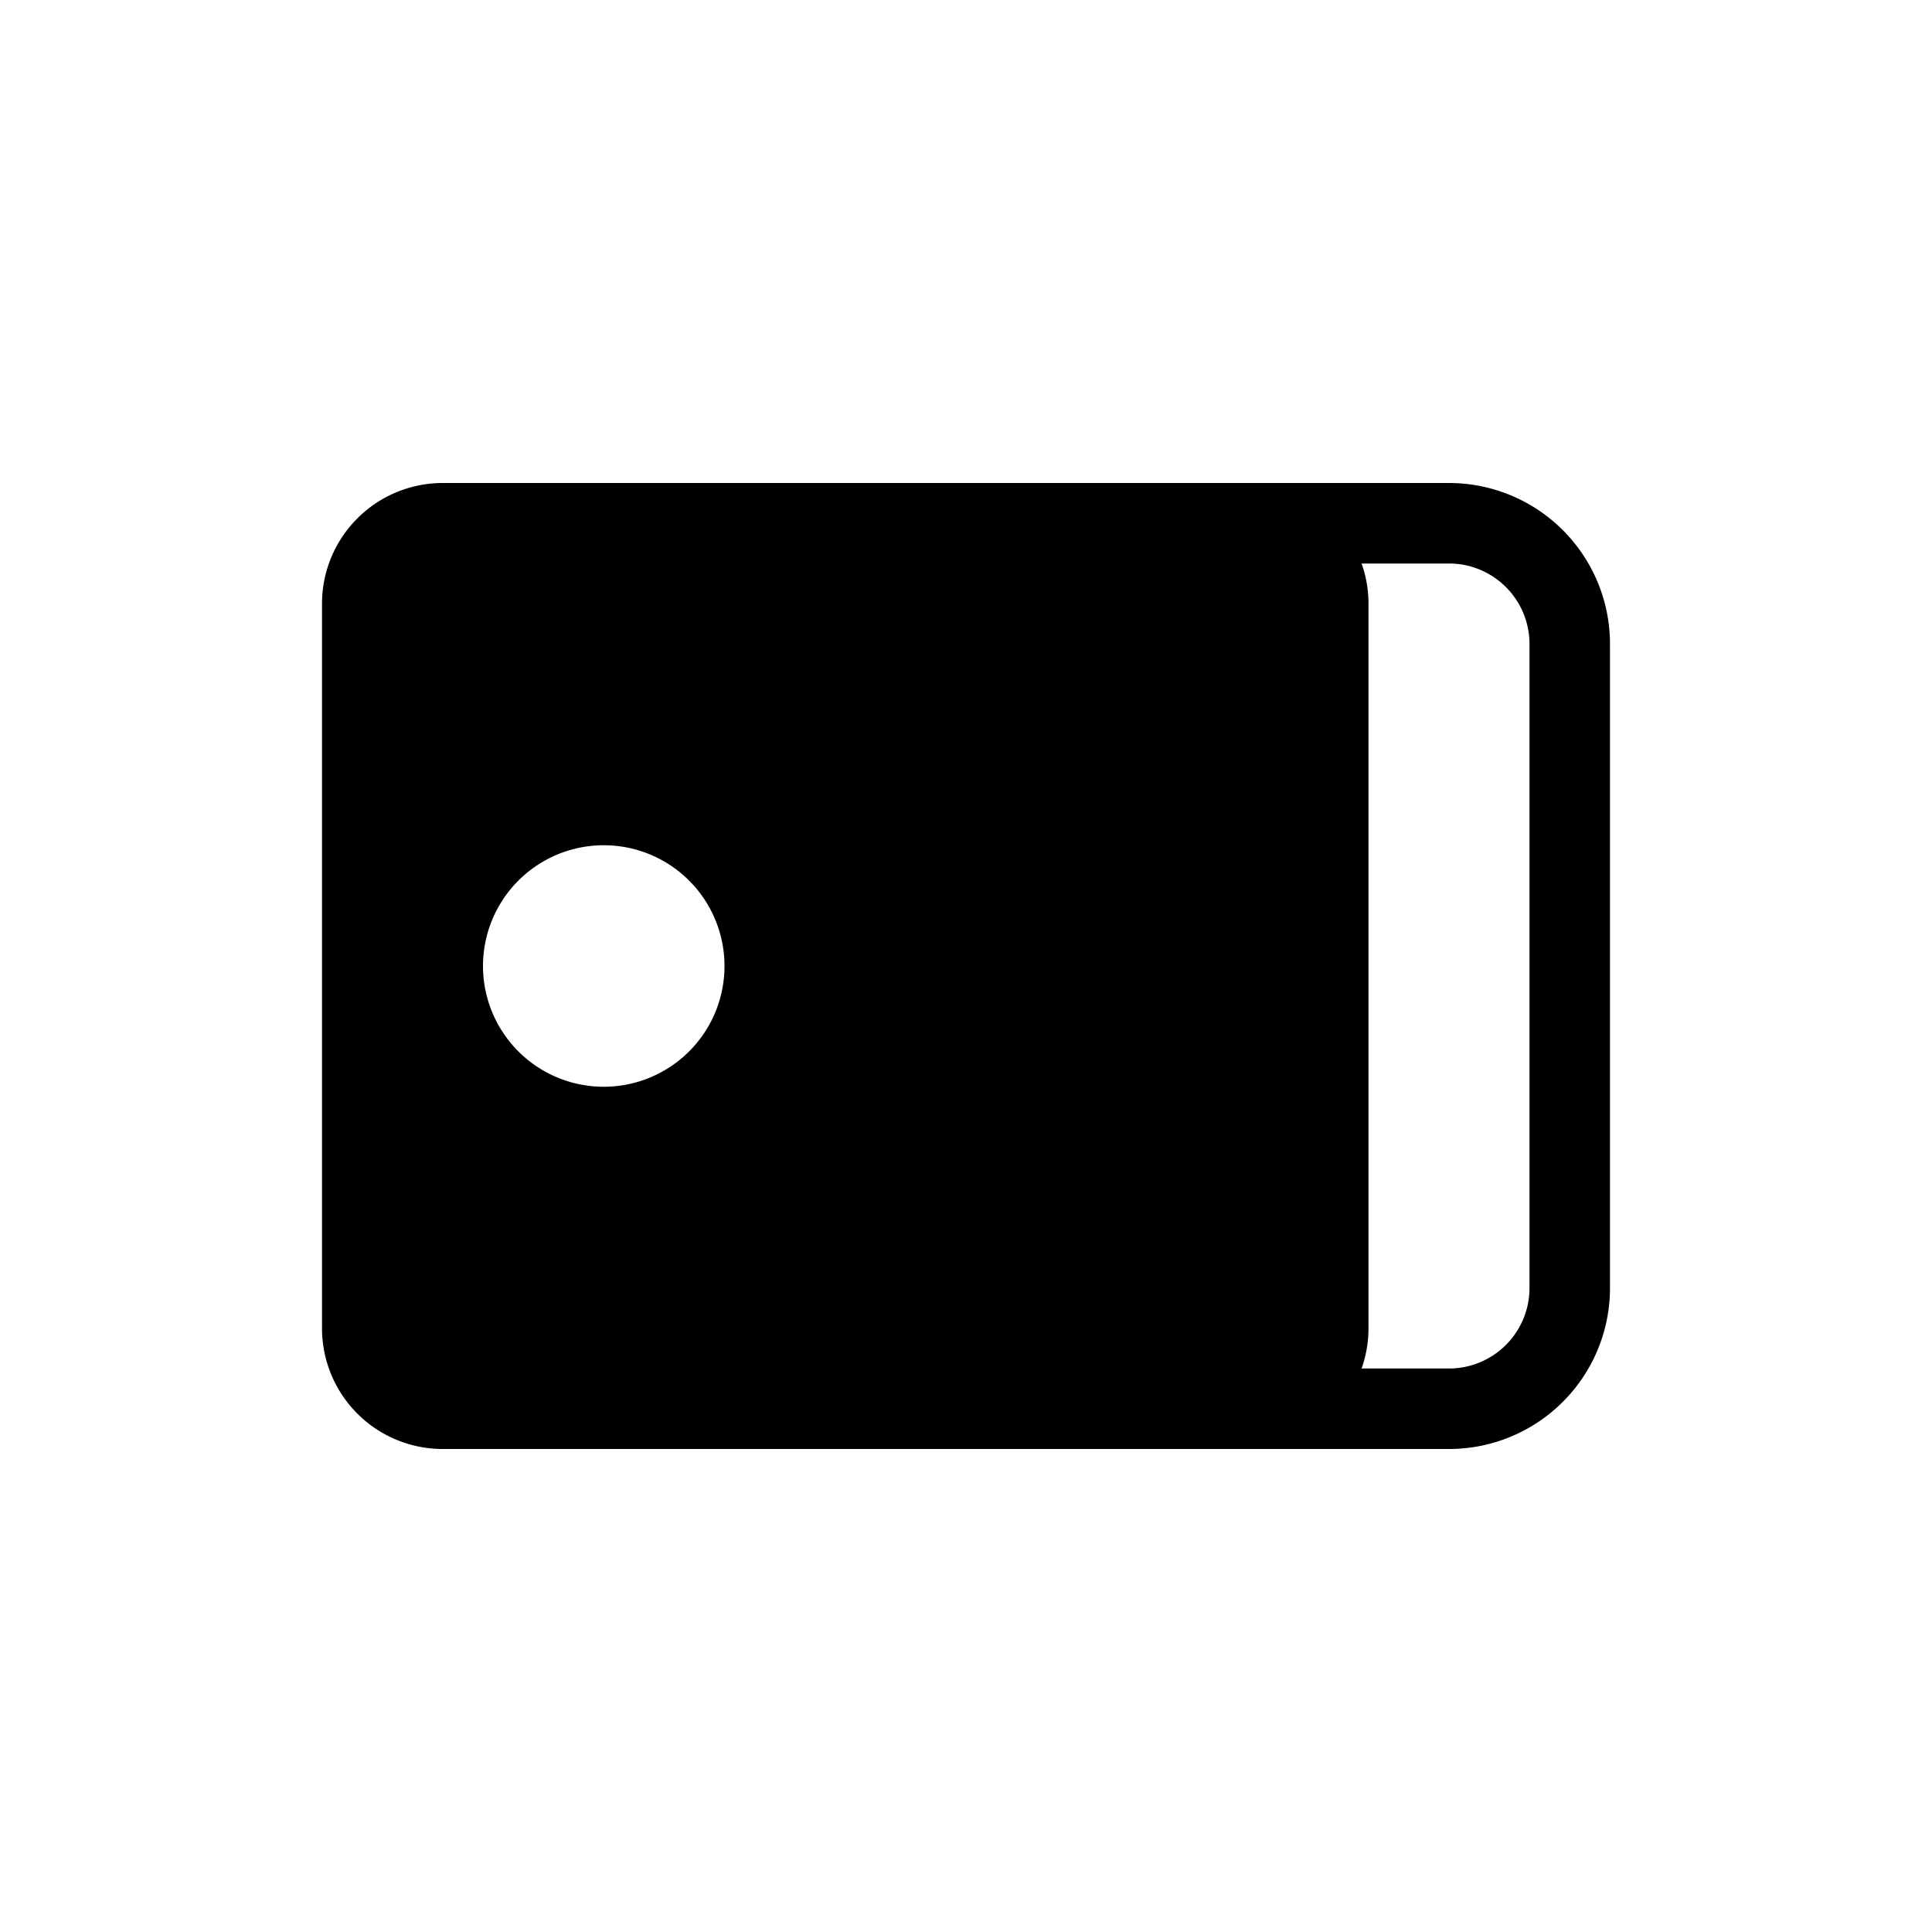
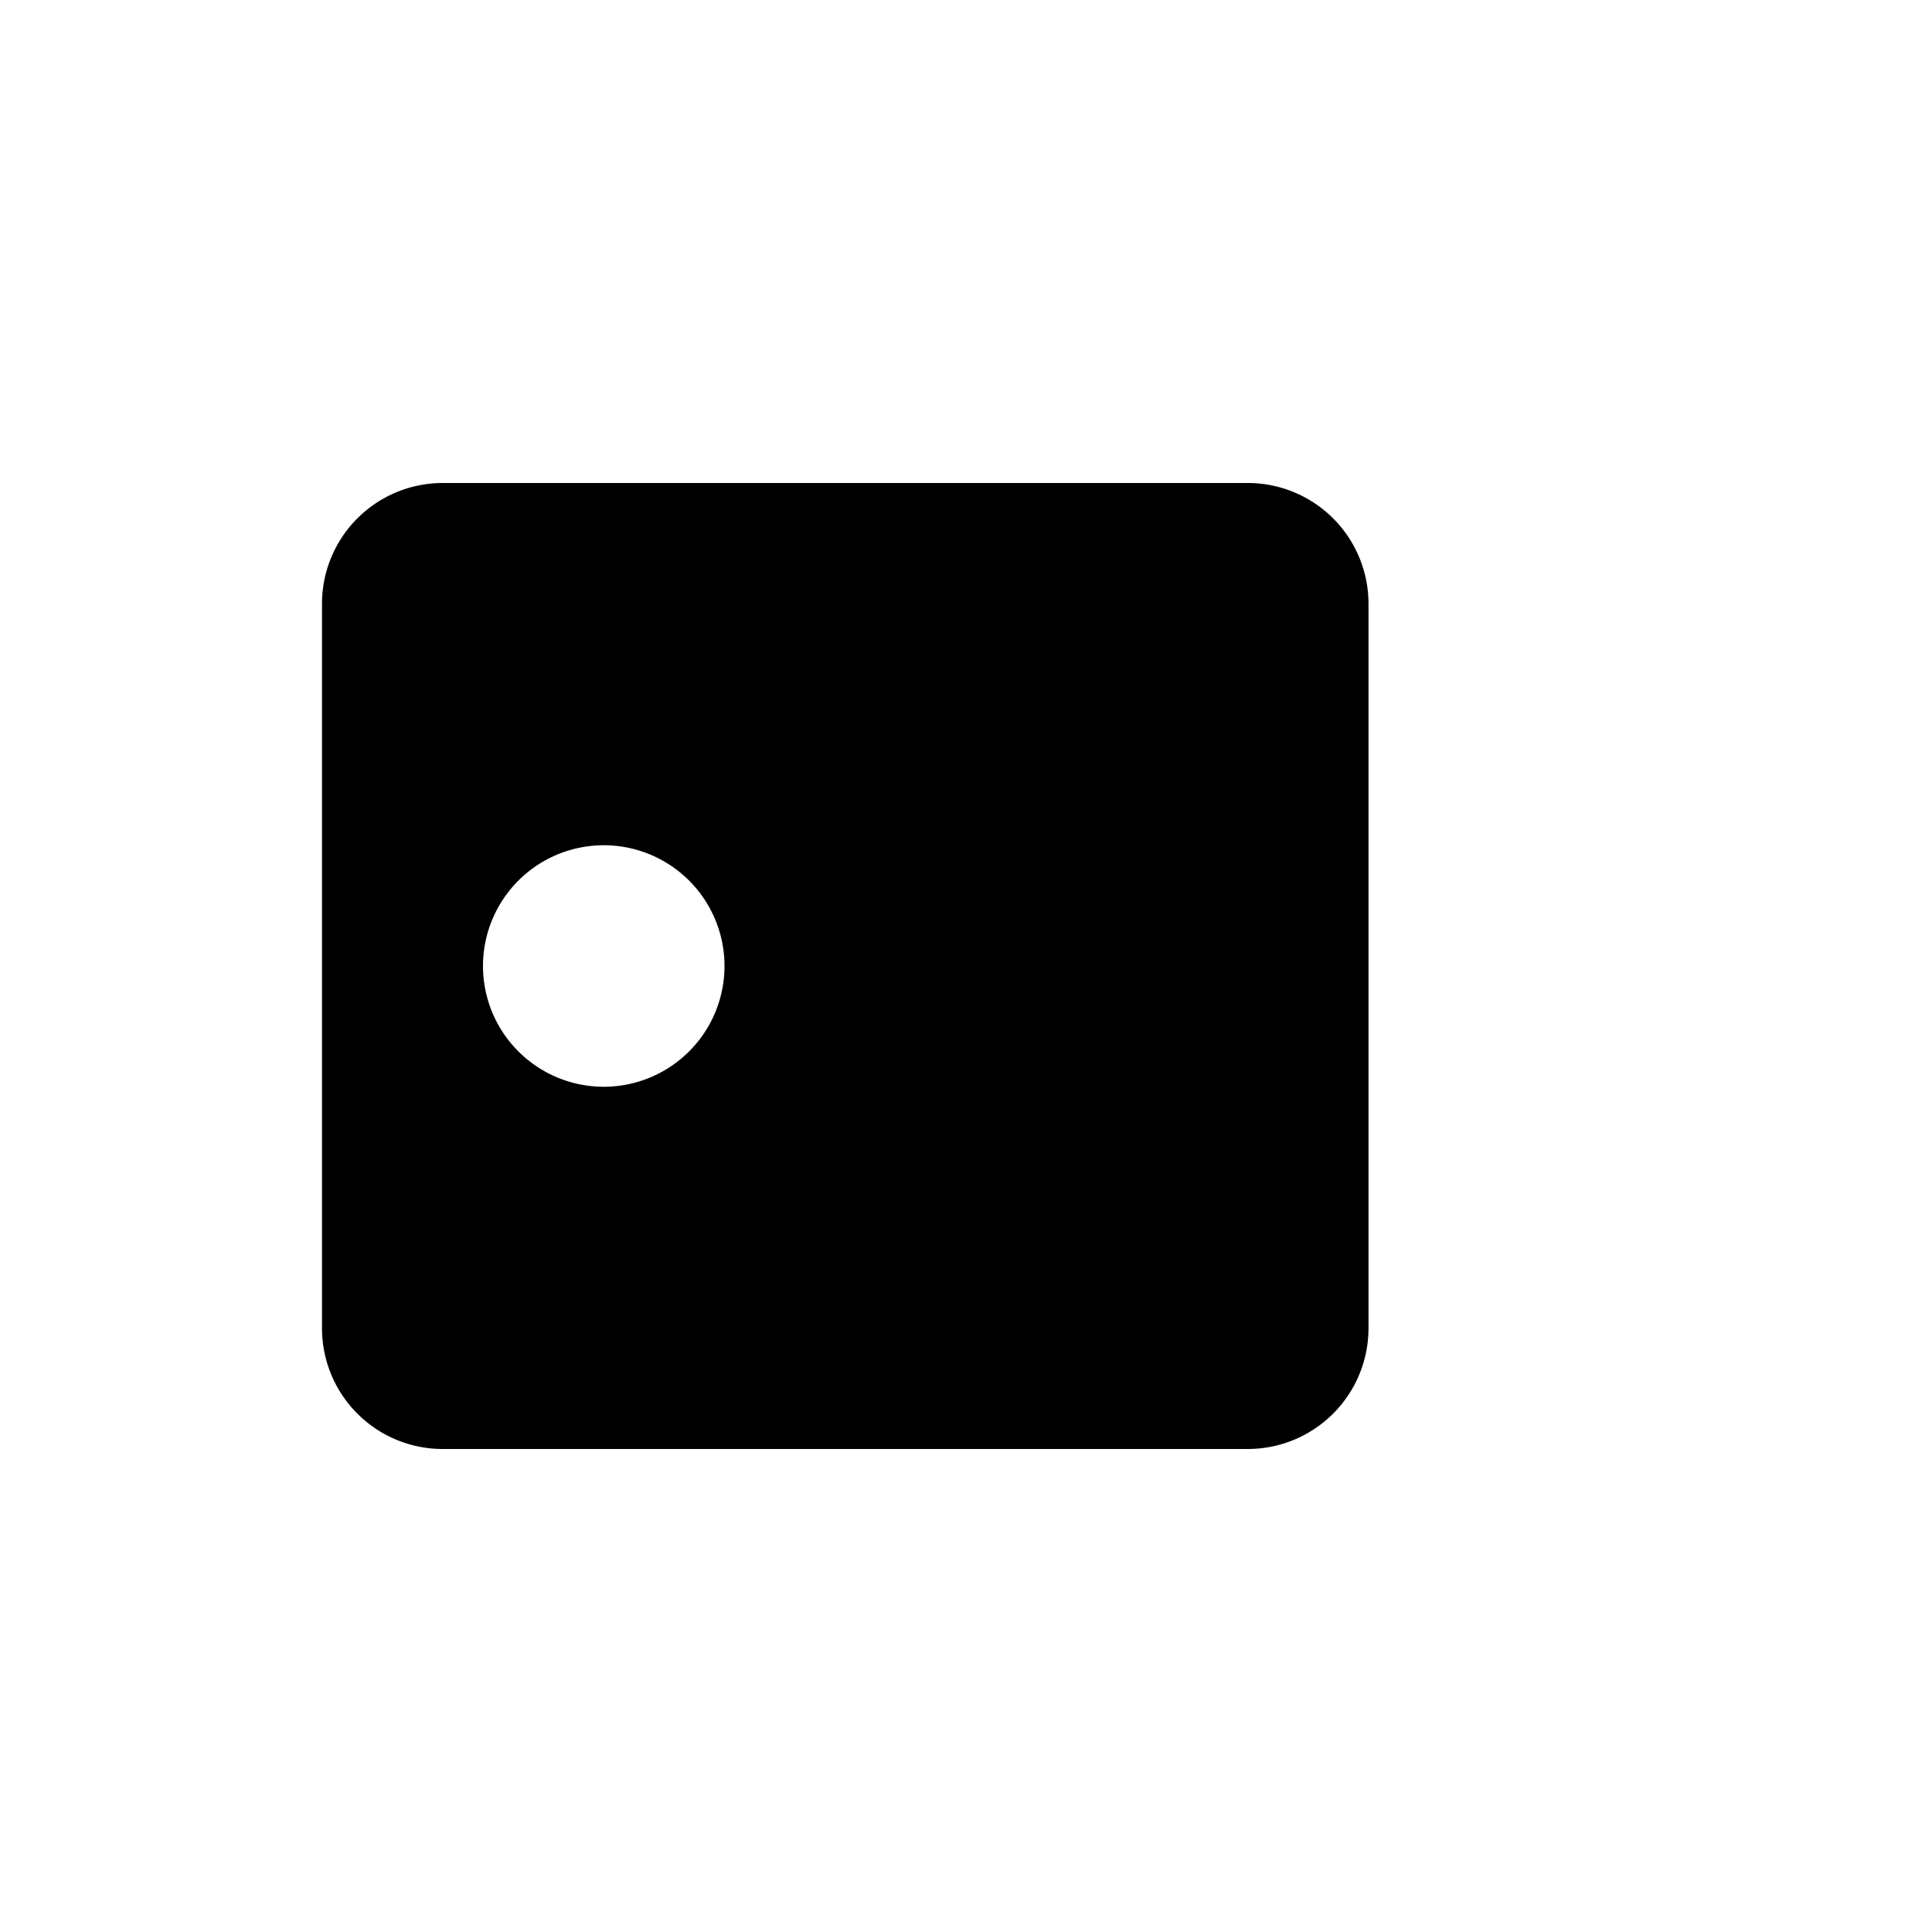
<svg xmlns="http://www.w3.org/2000/svg" width="800" height="800" viewBox="0 0 24 24">
  <g fill="currentColor" fill-rule="evenodd" clip-rule="evenodd">
-     <path d="M12 8a2 2 0 0 1 2-2h4a2 2 0 0 1 2 2v8a2 2 0 0 1-2 2h-4a2 2 0 0 1-2-2zm2-1a1 1 0 0 0-1 1v8a1 1 0 0 0 1 1h4a1 1 0 0 0 1-1V8a1 1 0 0 0-1-1z" />
    <path d="M5.5 6A1.5 1.5 0 0 0 4 7.5v9A1.5 1.5 0 0 0 5.5 18h10a1.5 1.5 0 0 0 1.5-1.5v-9A1.5 1.5 0 0 0 15.5 6zm2 7.5a1.5 1.5 0 1 0 0-3a1.5 1.5 0 0 0 0 3" />
  </g>
</svg>